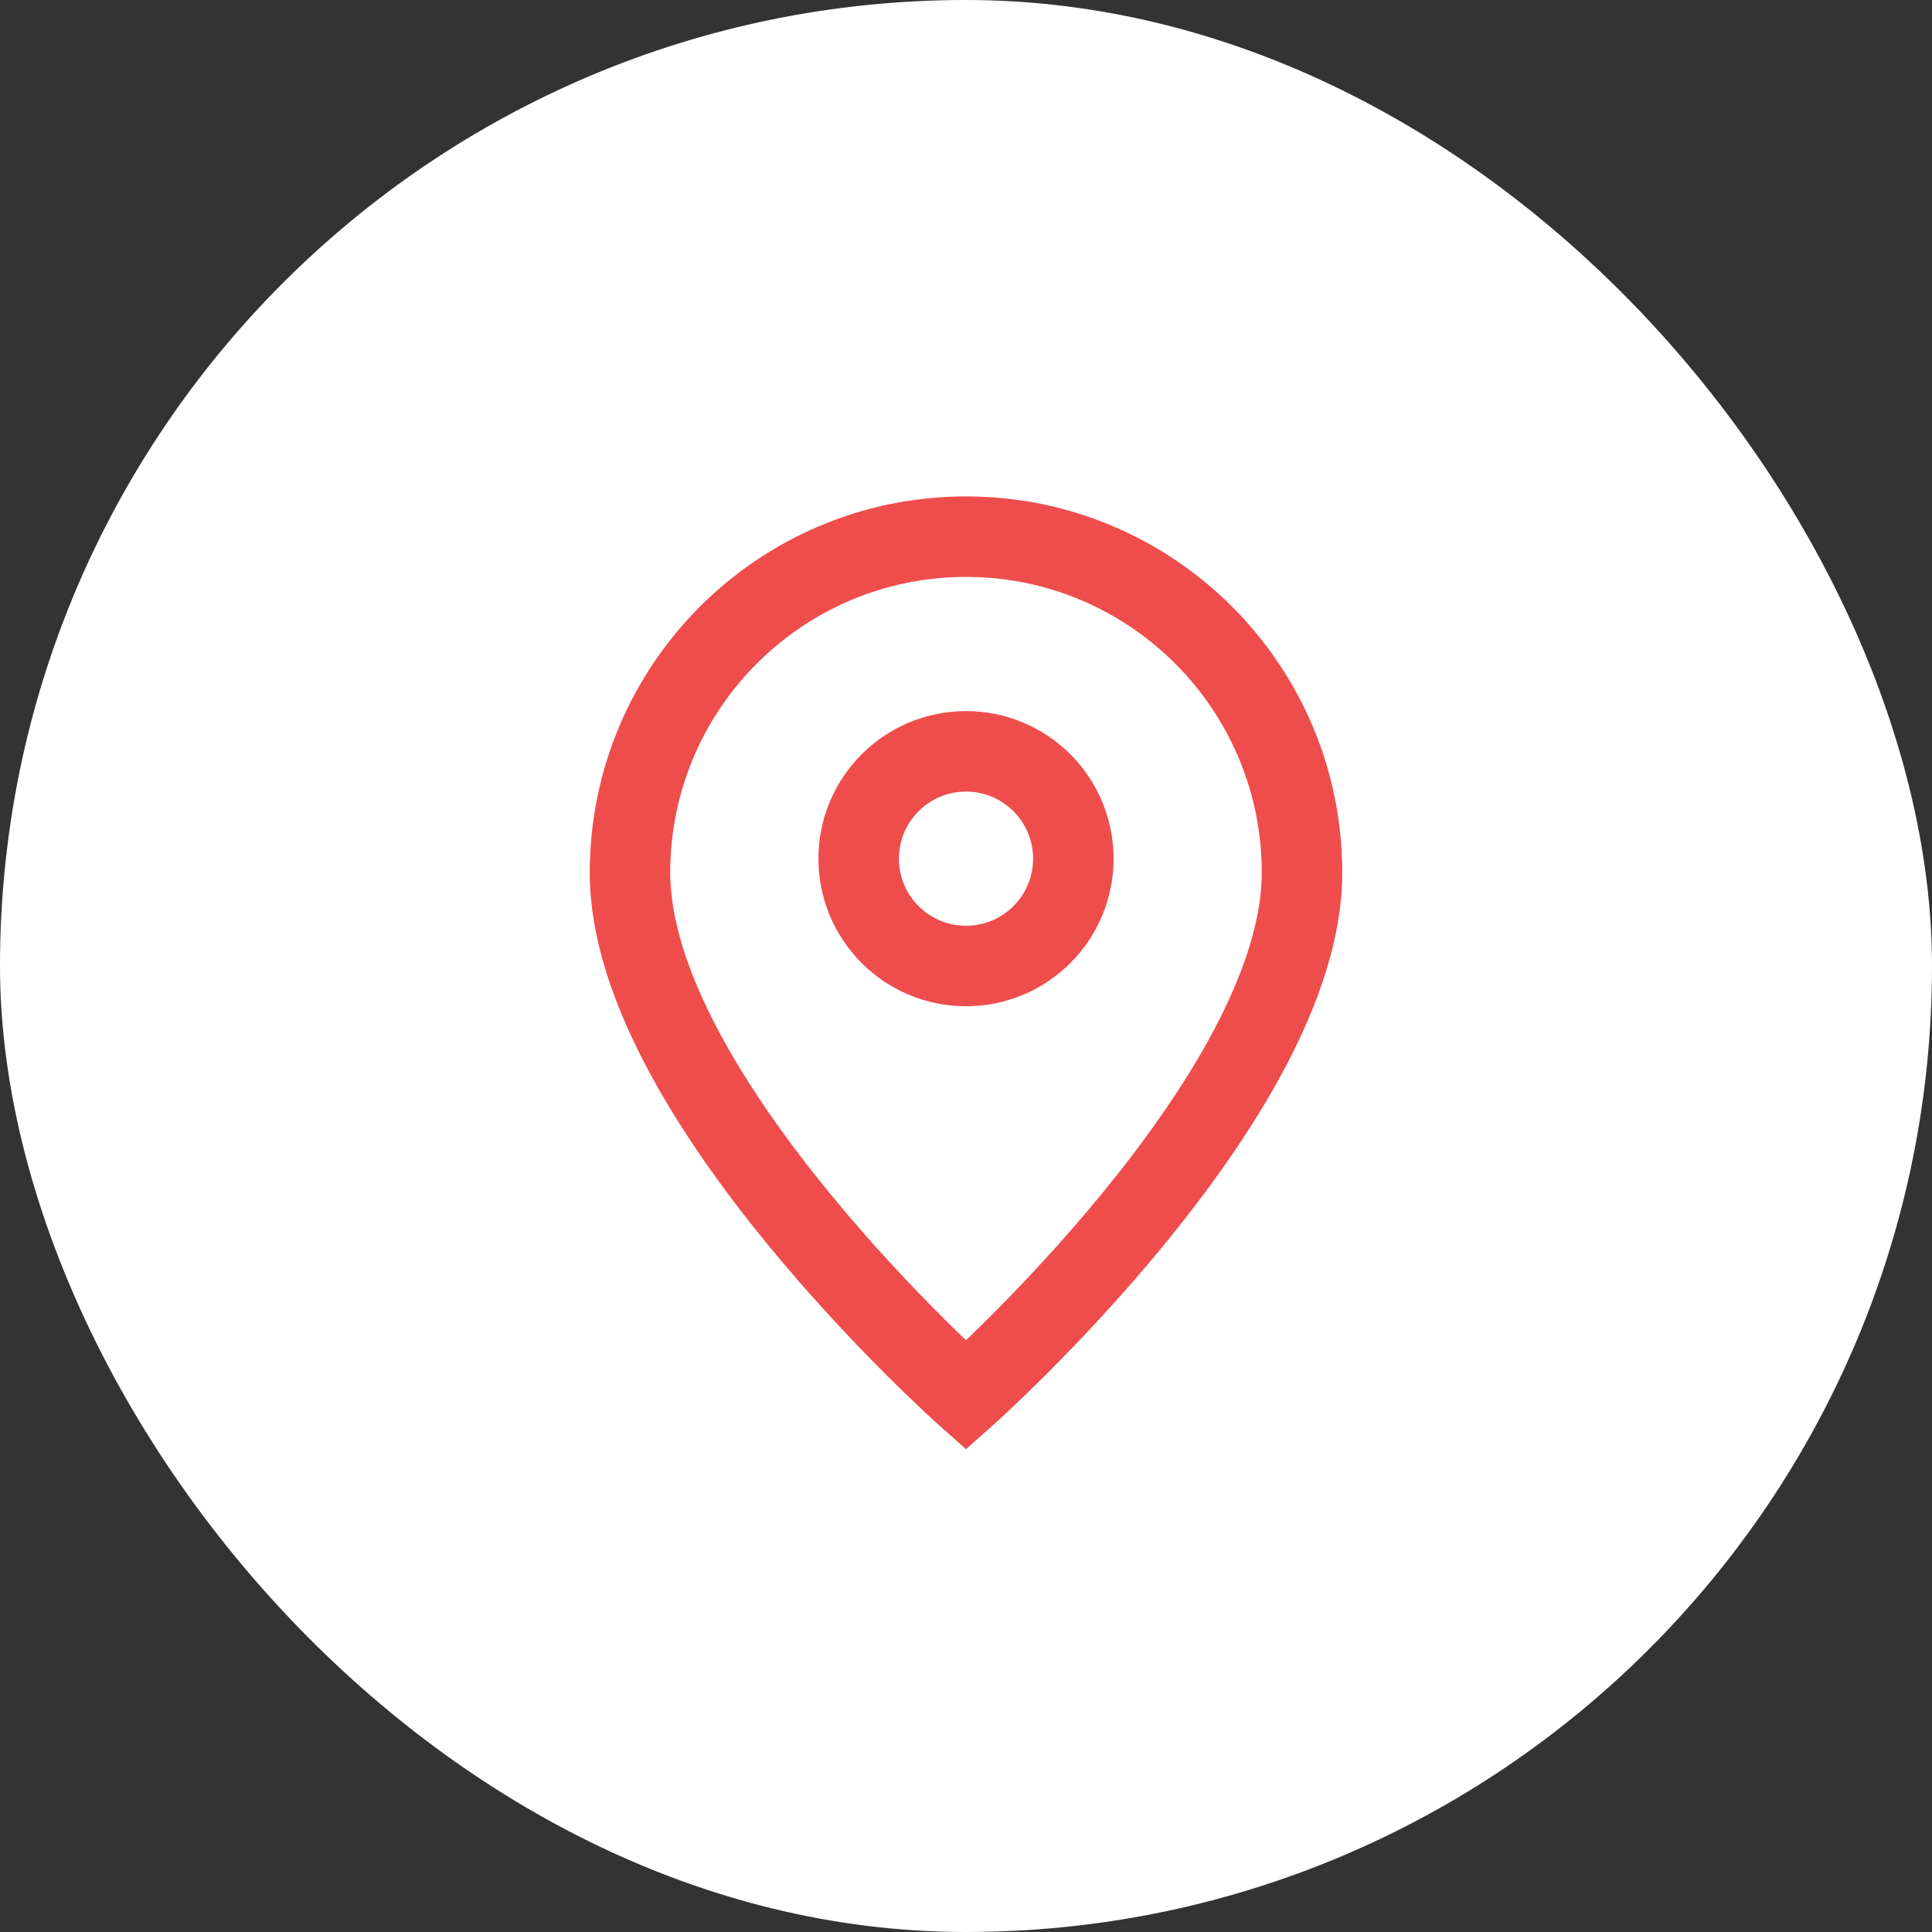
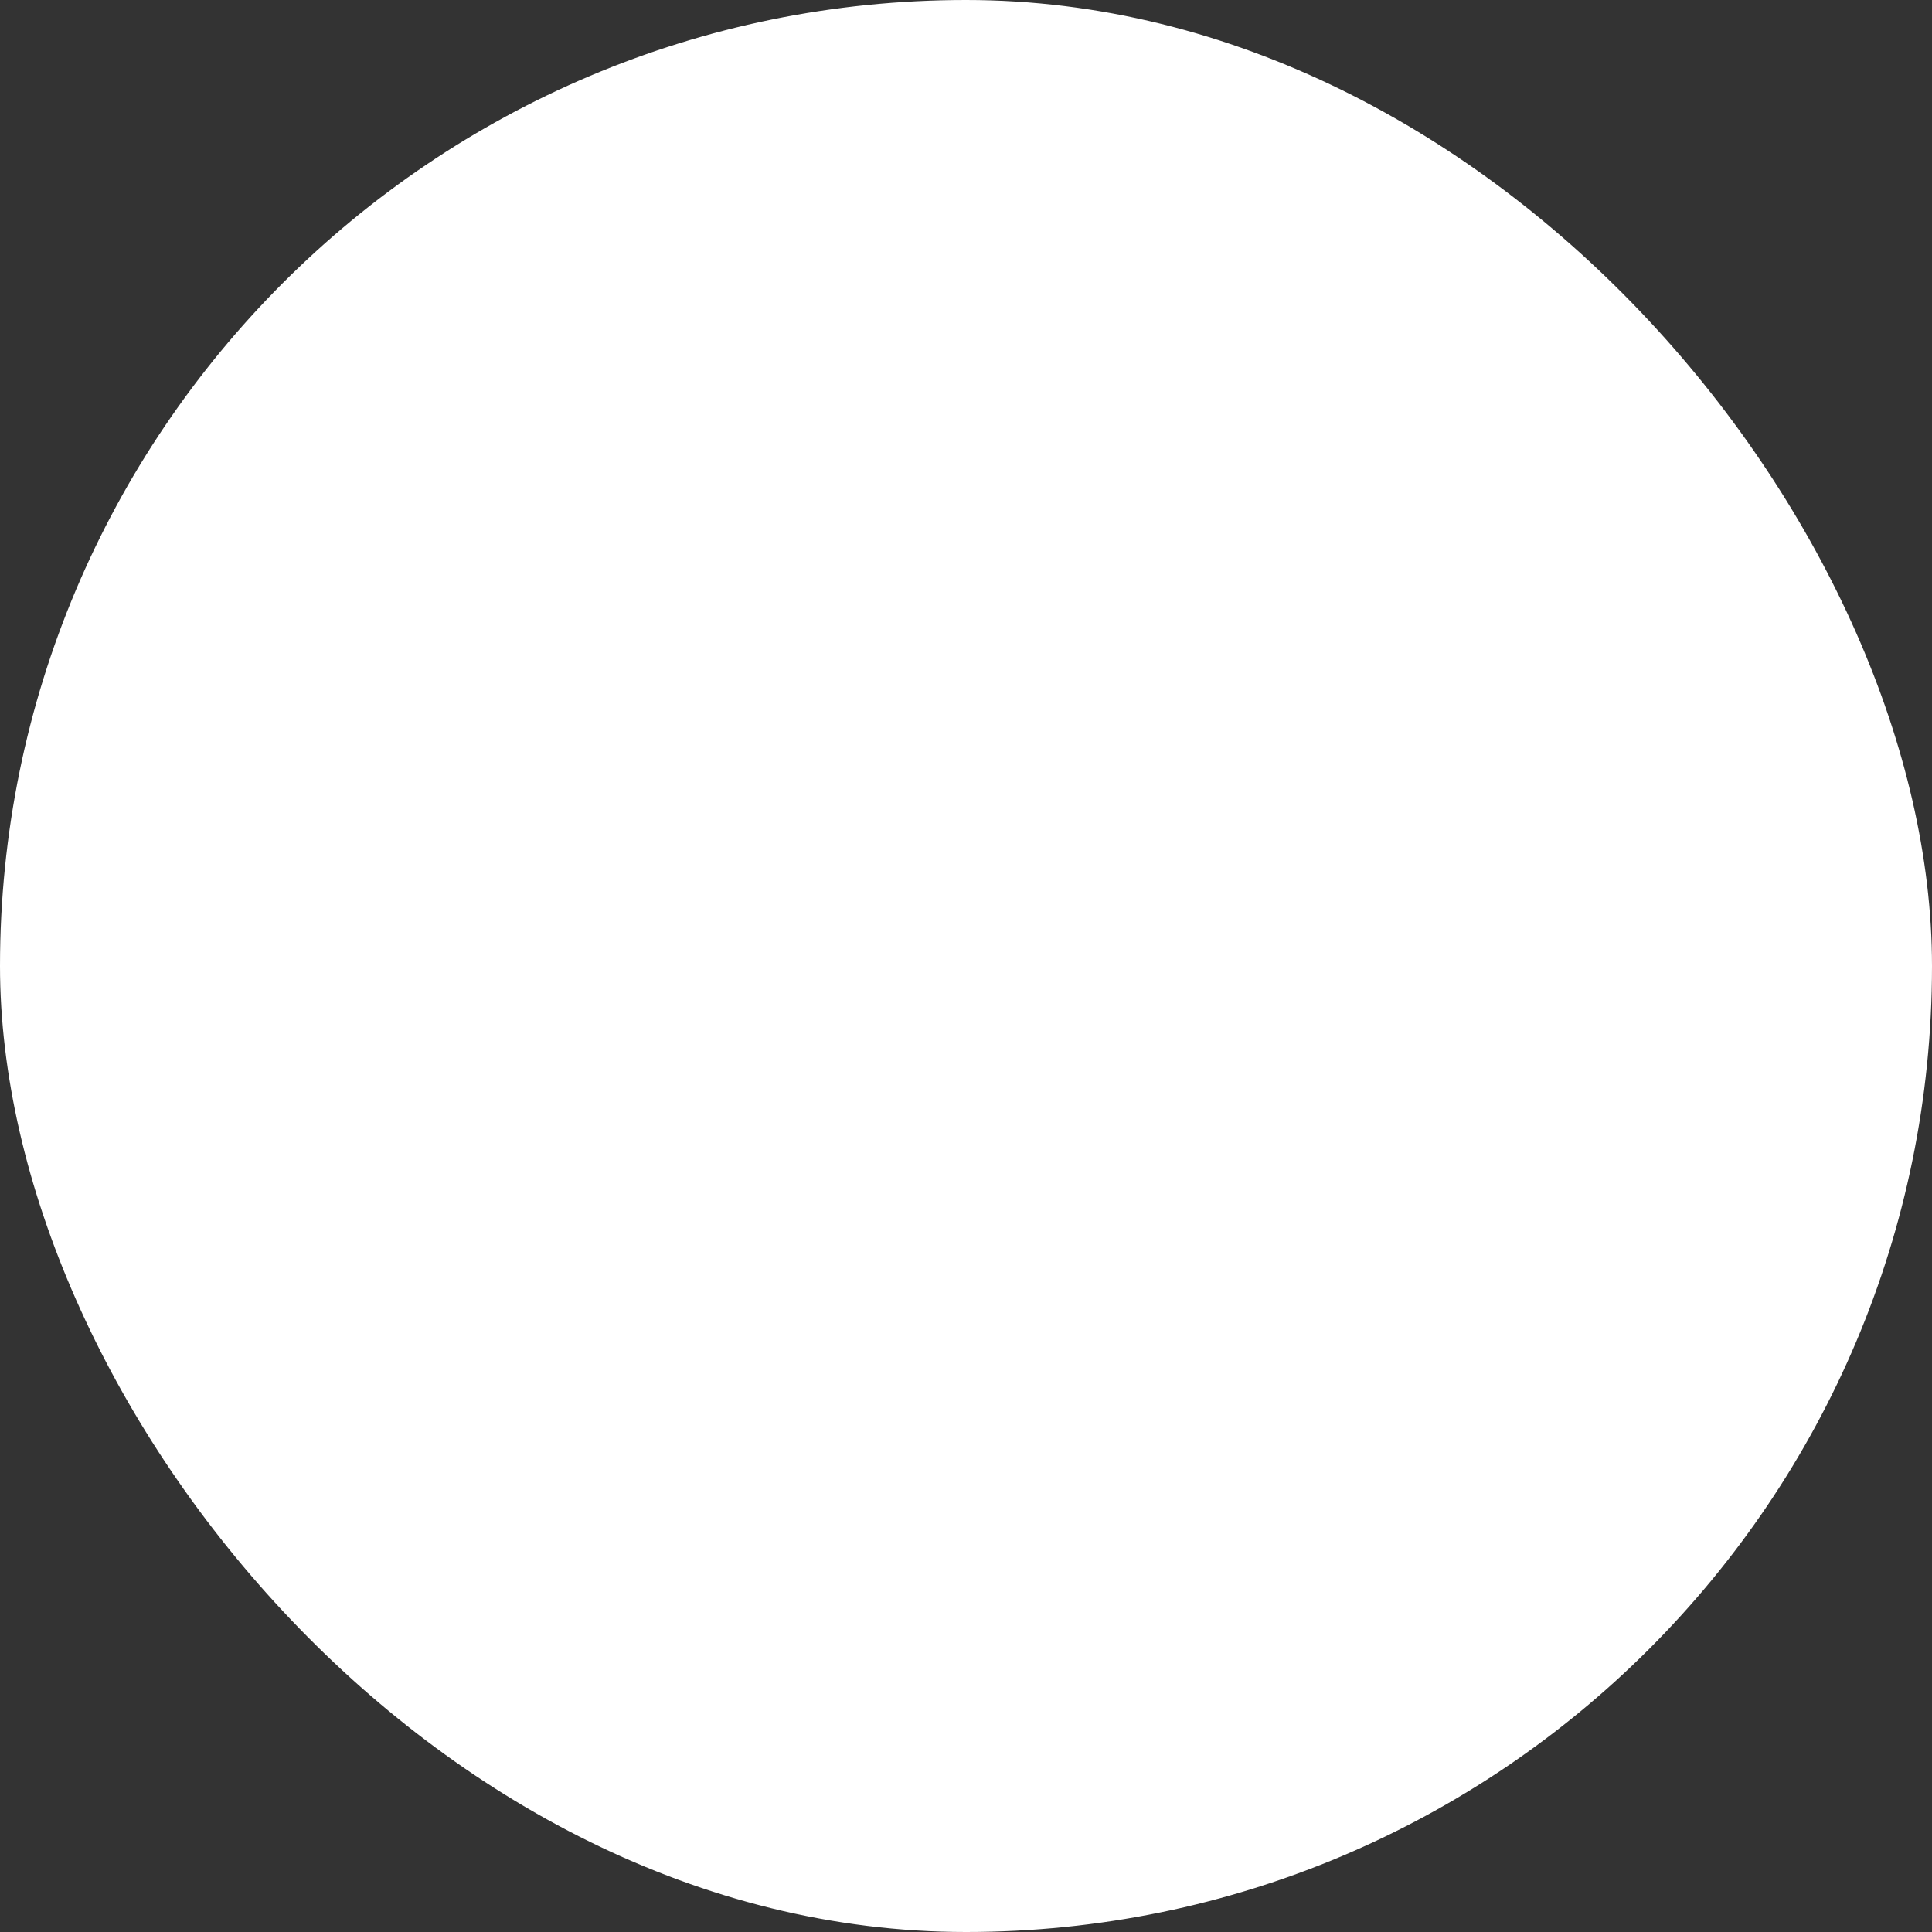
<svg xmlns="http://www.w3.org/2000/svg" width="36" height="36" viewBox="0 0 36 36" fill="none">
  <rect x="0" y="0" width="36" height="36" fill="#333333" stroke="none" />
  <rect width="36" height="36" rx="18" fill="white" />
-   <path d="M18 26C18 26 24.261 20.435 24.261 16.261C24.261 12.803 21.458 10 18 10C14.542 10 11.739 12.803 11.739 16.261C11.739 20.435 18 26 18 26Z" stroke="#EE4D4C" stroke-width="1.5" />
-   <path d="M20 16C20 17.105 19.105 18 18 18C16.896 18 16 17.105 16 16C16 14.896 16.896 14 18 14C19.105 14 20 14.896 20 16Z" stroke="#EE4D4C" stroke-width="1.5" />
</svg>